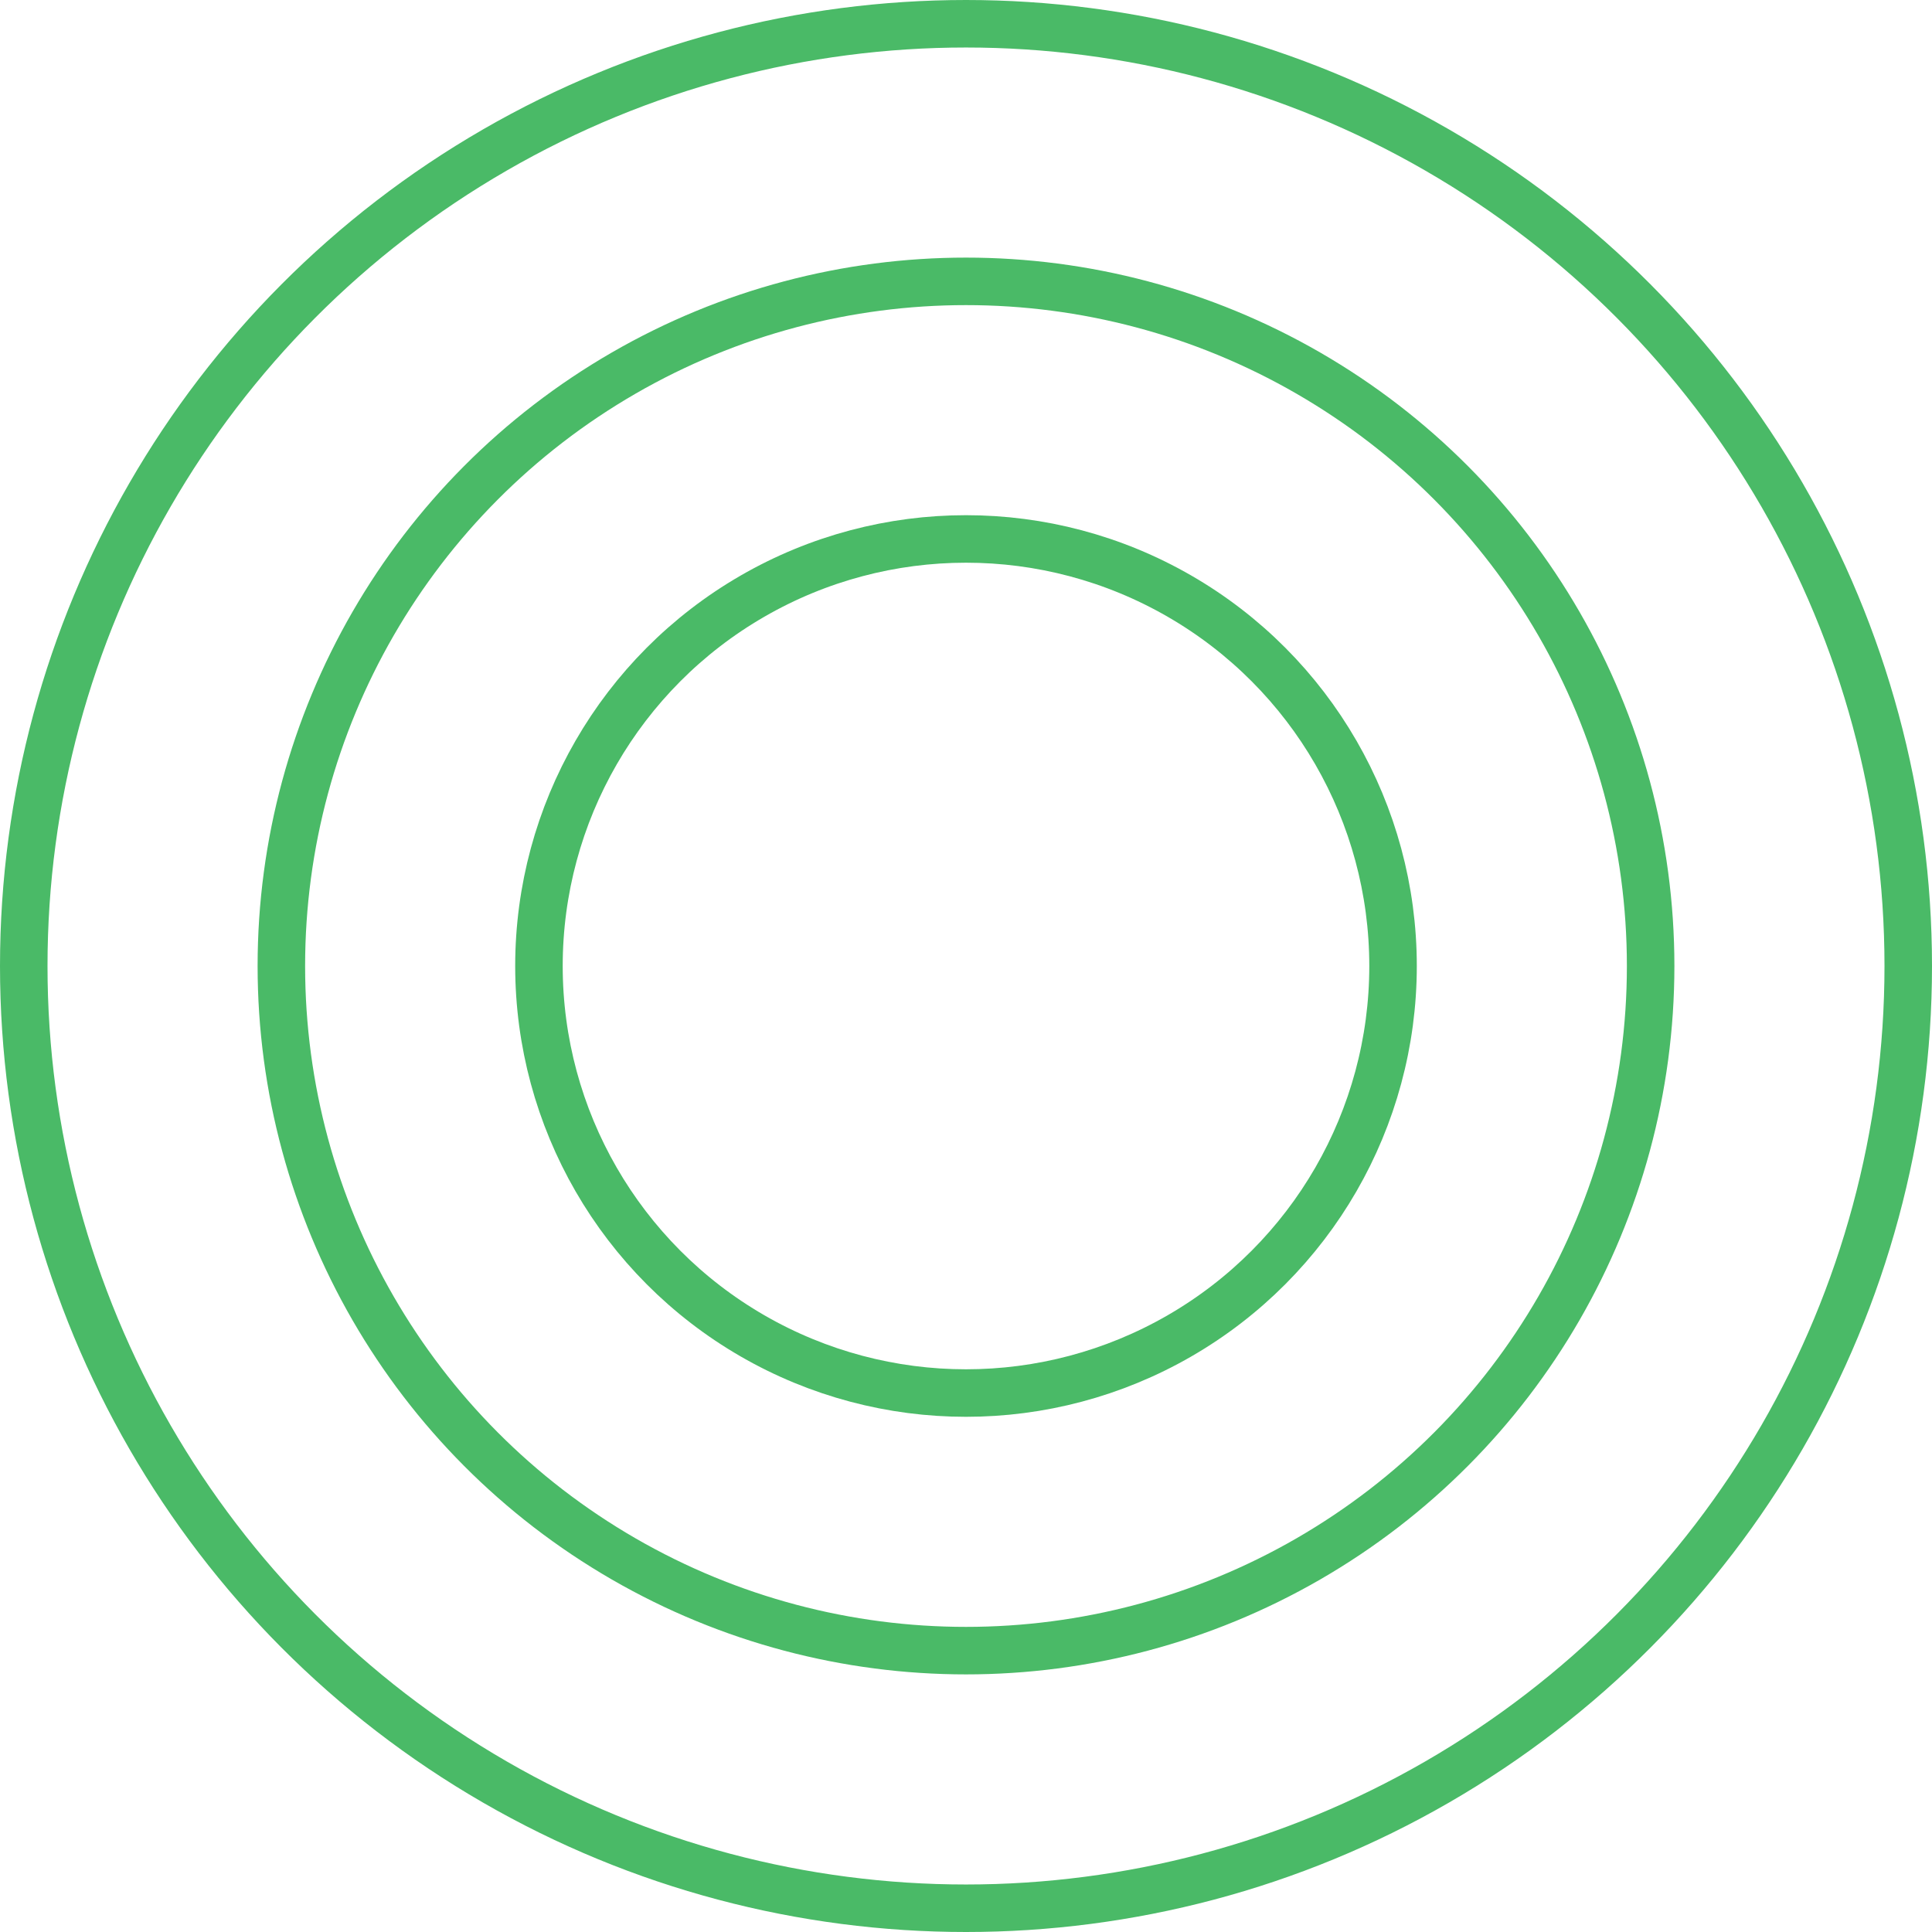
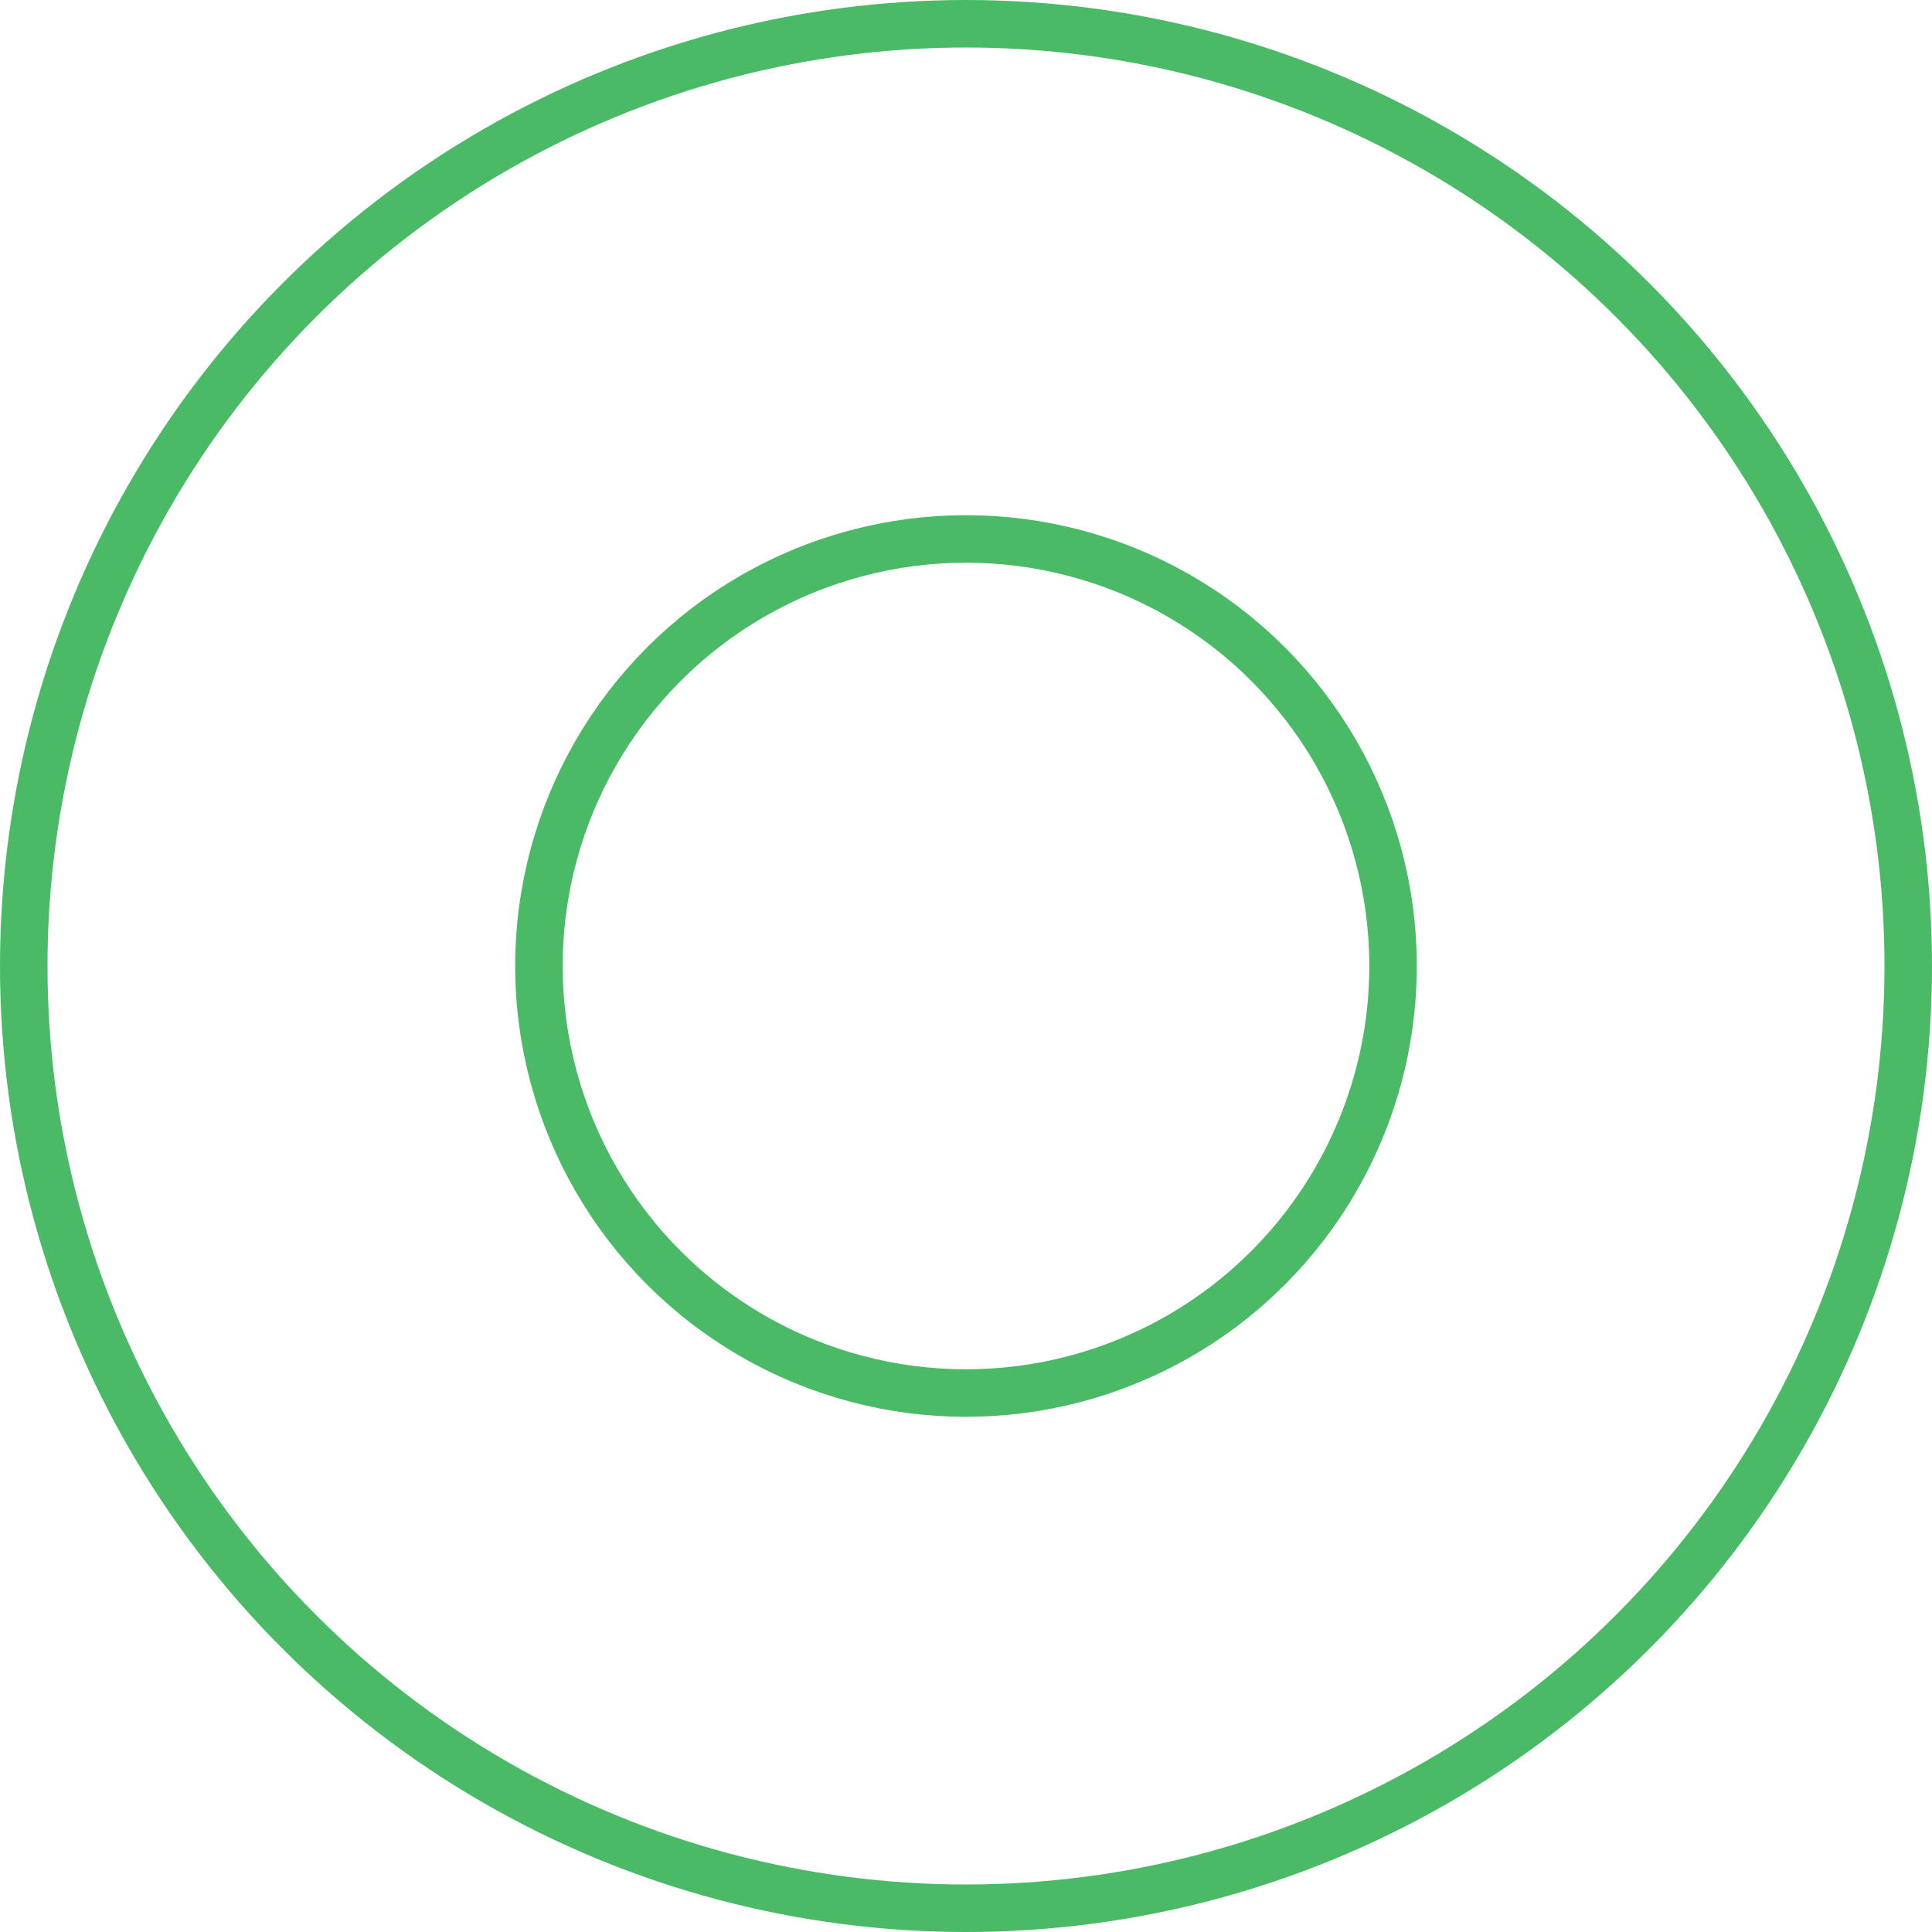
<svg xmlns="http://www.w3.org/2000/svg" width="122" height="122" viewBox="0 0 122 122" fill="none">
  <circle cx="61" cy="61" r="59.5" stroke="#4ABA67" stroke-width="3" />
-   <circle cx="61" cy="61" r="43.233" stroke="#4ABA67" stroke-width="3" />
  <circle cx="61" cy="61" r="26.967" stroke="#4ABA67" stroke-width="3" />
</svg>